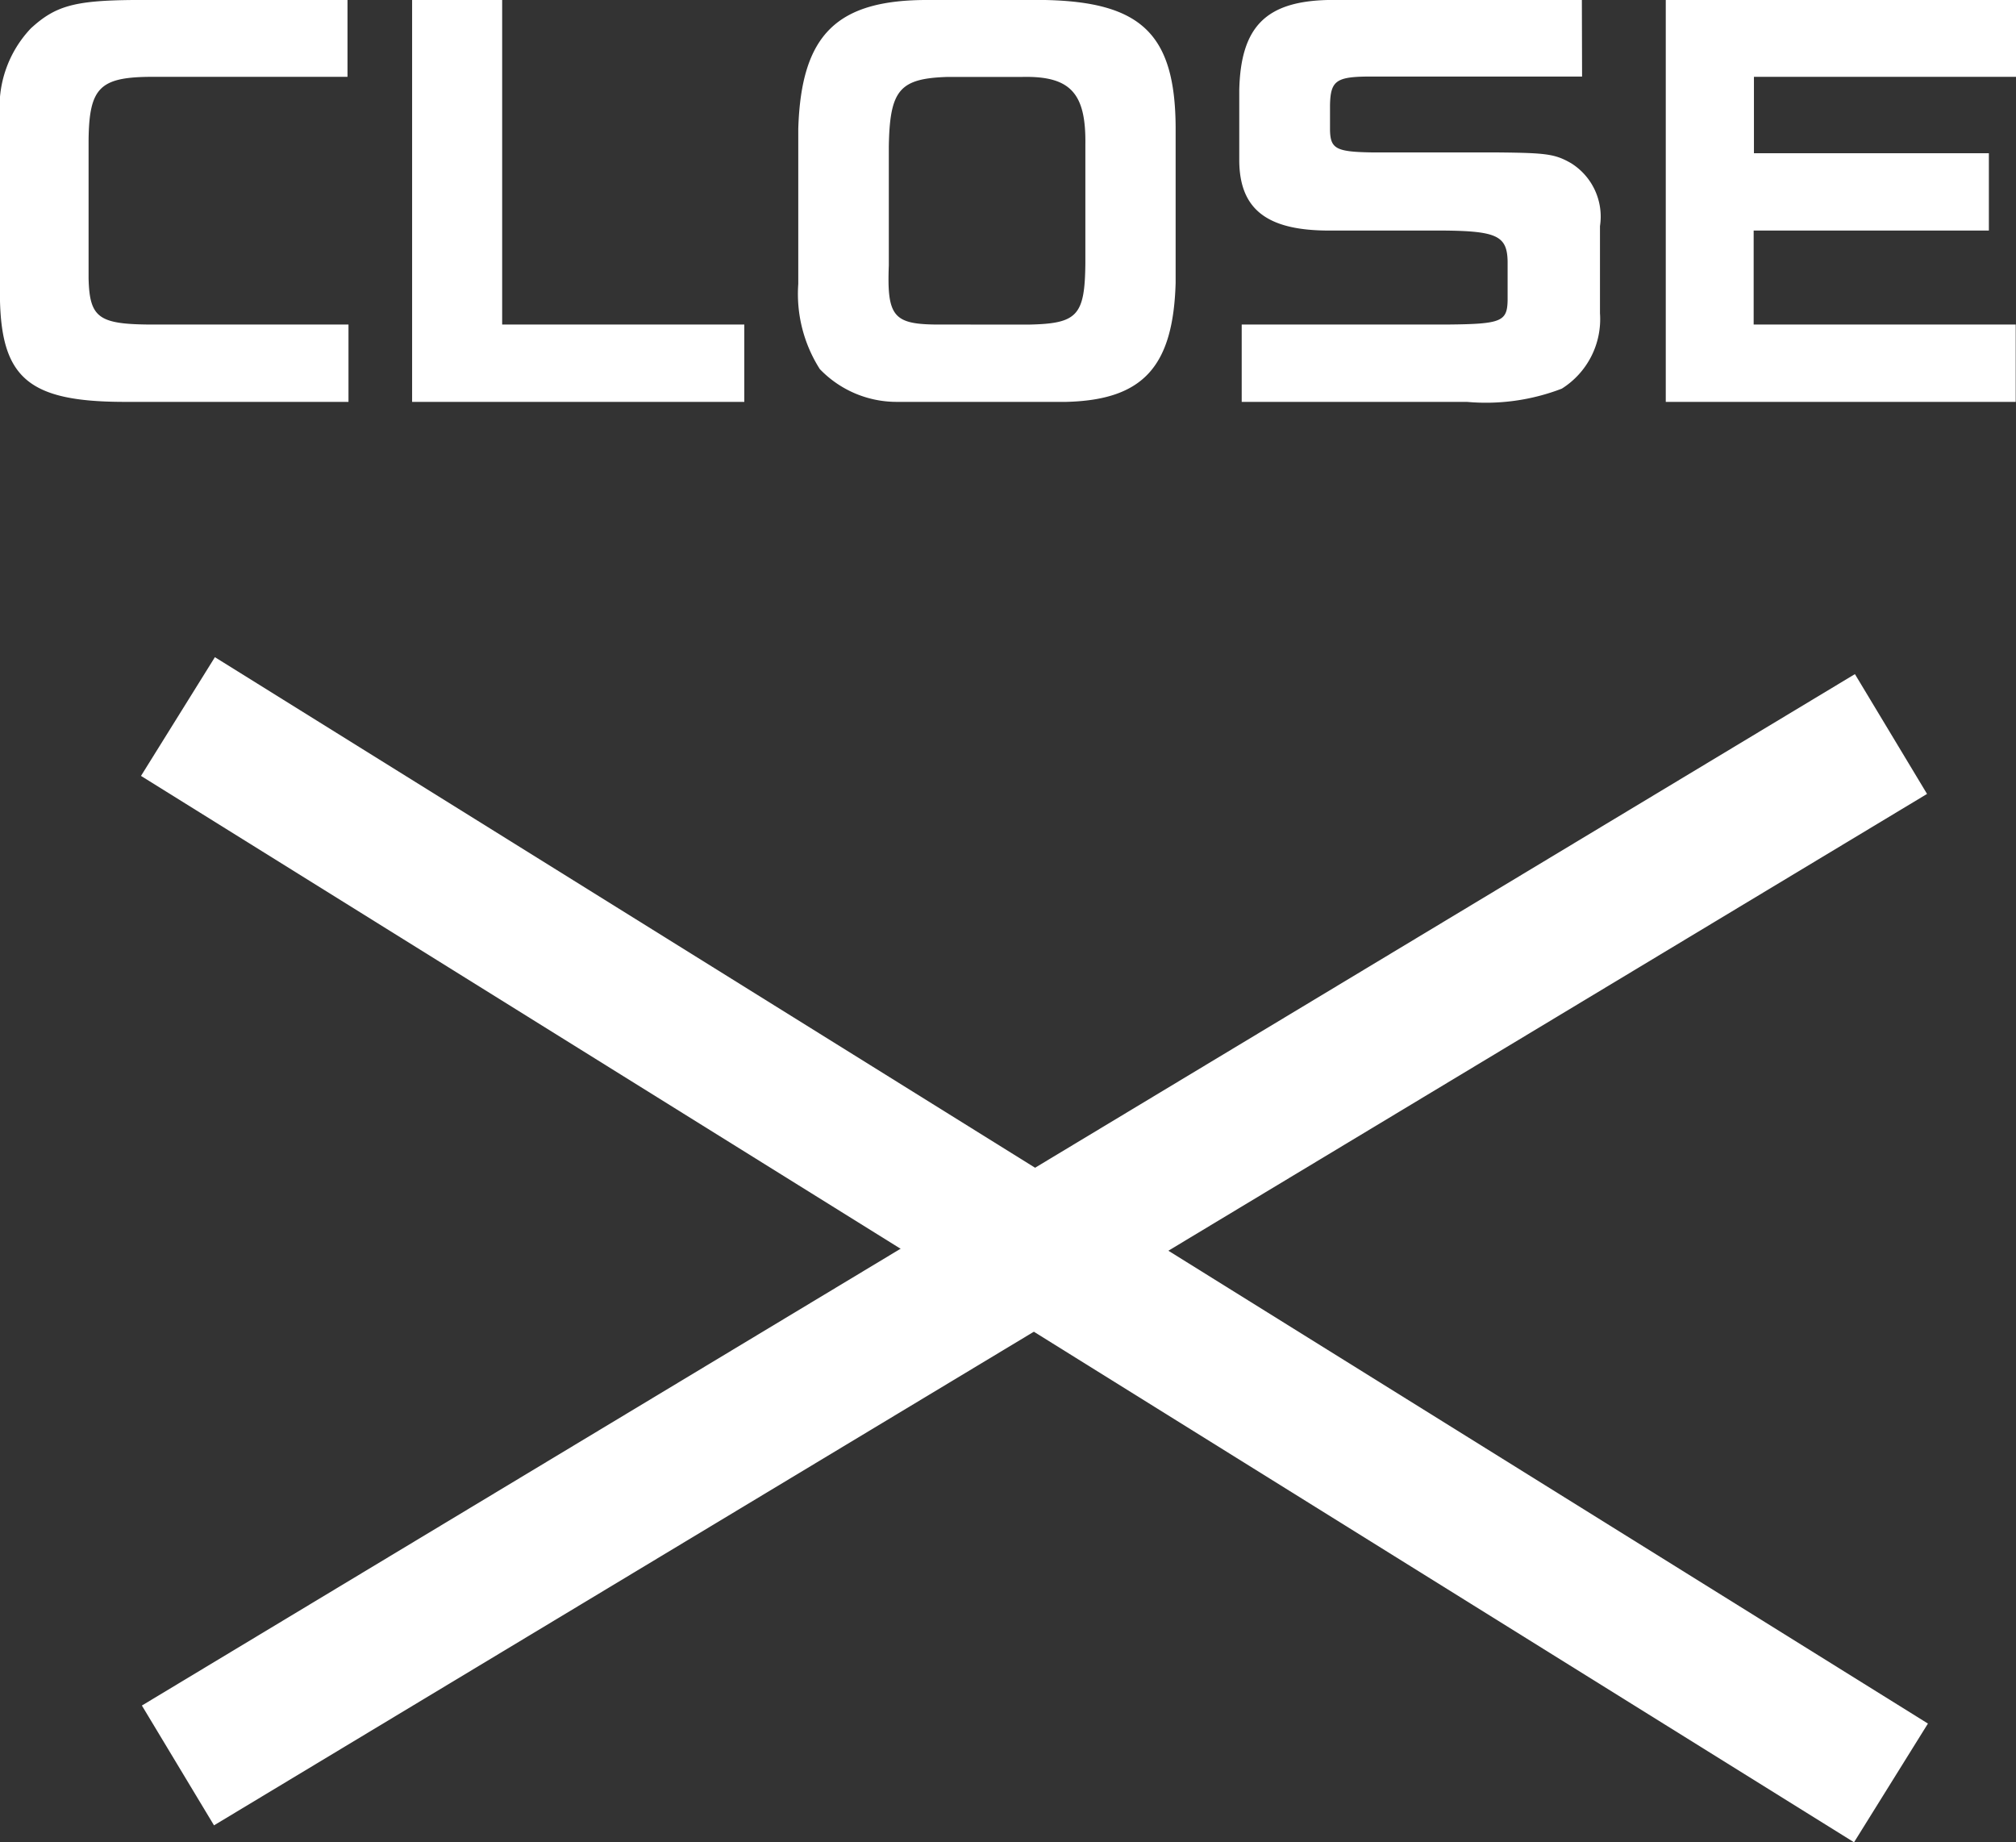
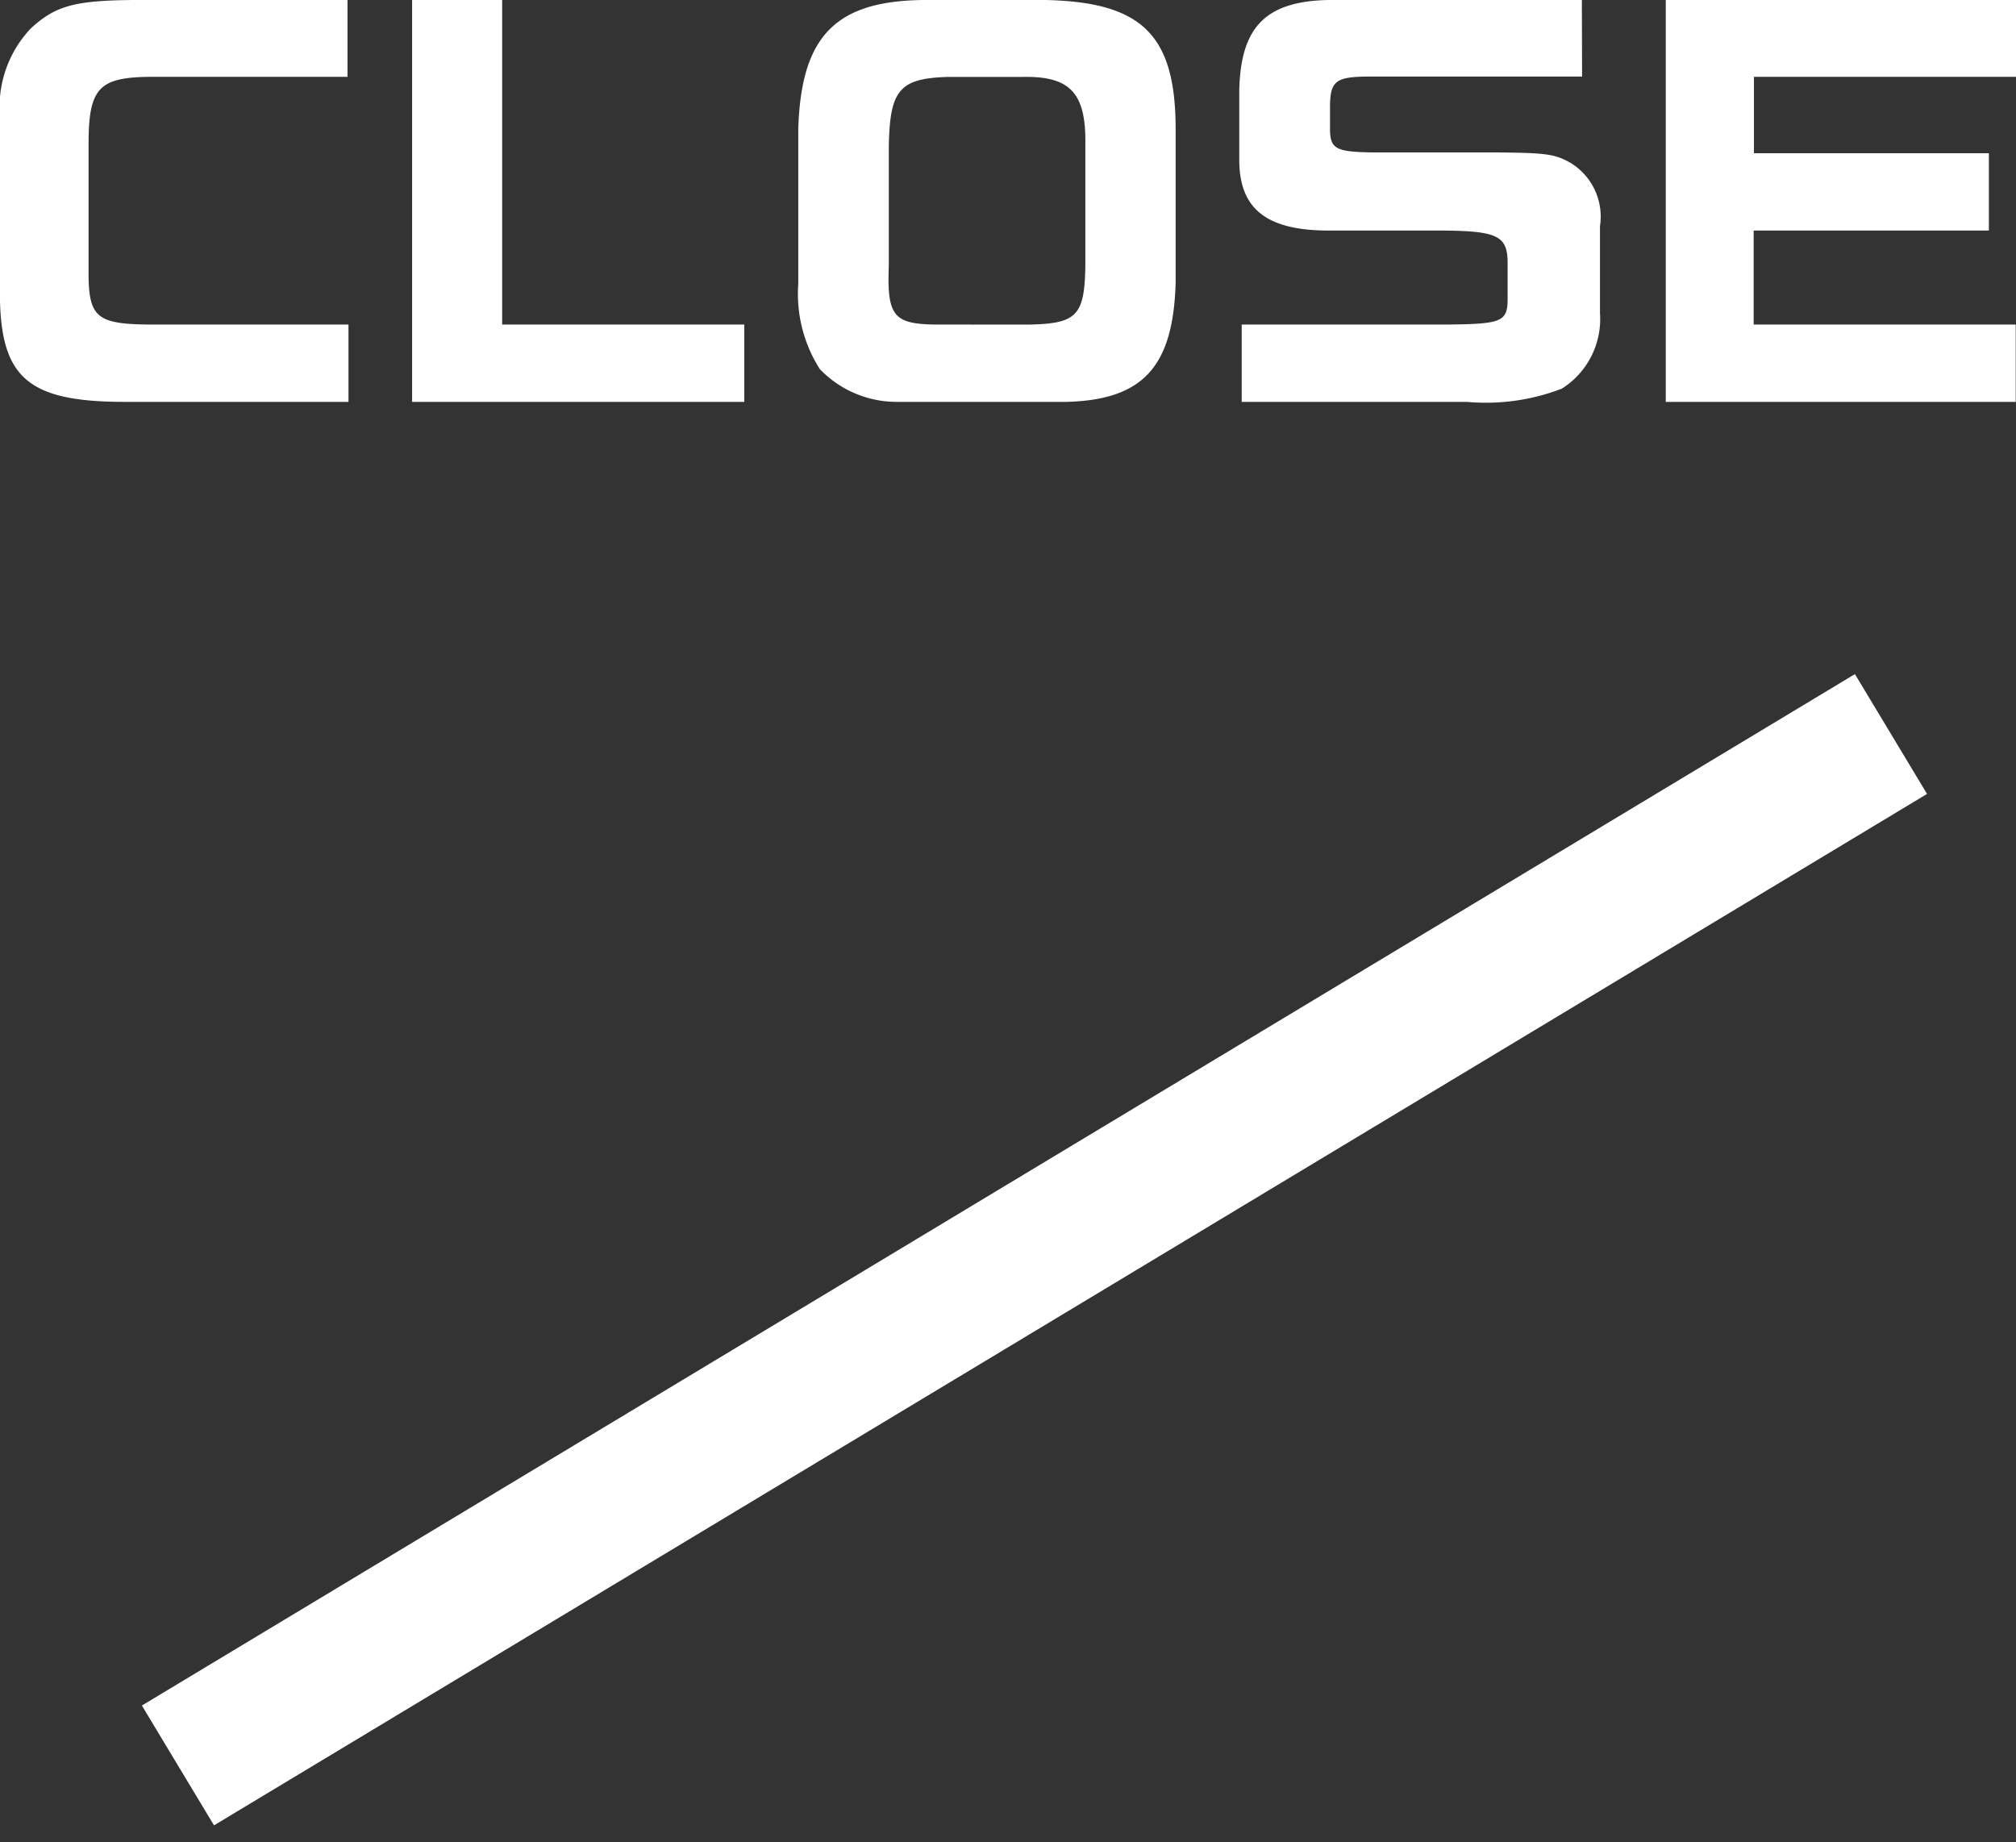
<svg xmlns="http://www.w3.org/2000/svg" width="28.833" height="26.346" viewBox="0 0 28.833 26.346">
  <rect x="0" y="0" width="28.833" height="26.346" fill="#333333" stroke="none" />
  <g id="close" transform="translate(-279.955 -12.253)">
    <path id="パス_1276" data-name="パス 1276" d="M0,14.75,24.5,0" transform="translate(282.5 22.75)" fill="none" stroke="#fff" stroke-width="2" />
-     <path id="パス_1277" data-name="パス 1277" d="M0,0,24.5,15.25" transform="translate(282.5 22.5)" fill="none" stroke="#fff" stroke-width="2" />
    <path id="パス_1278" data-name="パス 1278" d="M5.425-5.747H2.366c-.847.007-1.12.084-1.47.406A1.632,1.632,0,0,0,.455-4.074v2.632C.483-.336.882-.007,2.2,0H5.439V-1.106H2.576c-.714-.007-.84-.105-.854-.658V-3.738c.007-.742.154-.9.854-.91H5.425Zm.924,0V0H11.1V-1.106H7.637V-5.747Zm10.92,1.82c-.007-1.33-.49-1.792-1.869-1.82H13.741c-1.316-.007-1.827.49-1.869,1.841v2.219A2,2,0,0,0,12.18-.469,1.523,1.523,0,0,0,13.3,0h2.408c1.092-.028,1.526-.5,1.561-1.7ZM13.832-1.106c-.6-.007-.693-.126-.665-.847v-1.7c.014-.812.154-.973.847-.994h1.064c.686-.014.91.231.9.966v1.694c-.007.756-.112.868-.812.882Zm9.247-4.641H19.446c-.889.021-1.246.385-1.267,1.288v1.015c.007.686.392.987,1.253.994H21.1c.763.007.91.077.917.441v.56c-.007.3-.091.336-.854.343H18.214V0h3.22a3.022,3.022,0,0,0,1.358-.189,1.174,1.174,0,0,0,.546-1.078V-2.513a.9.9,0,0,0-.413-.9c-.231-.133-.357-.147-1.043-.154H20.1c-.532-.007-.616-.049-.623-.315v-.364c.007-.336.084-.4.518-.406h3.087Zm1.2,0V0h5.005V-1.106H25.536V-2.45H28.9V-3.556h-3.36V-4.648h3.752v-1.1Z" transform="translate(279.5 18)" fill="#fff" />
  </g>
</svg>